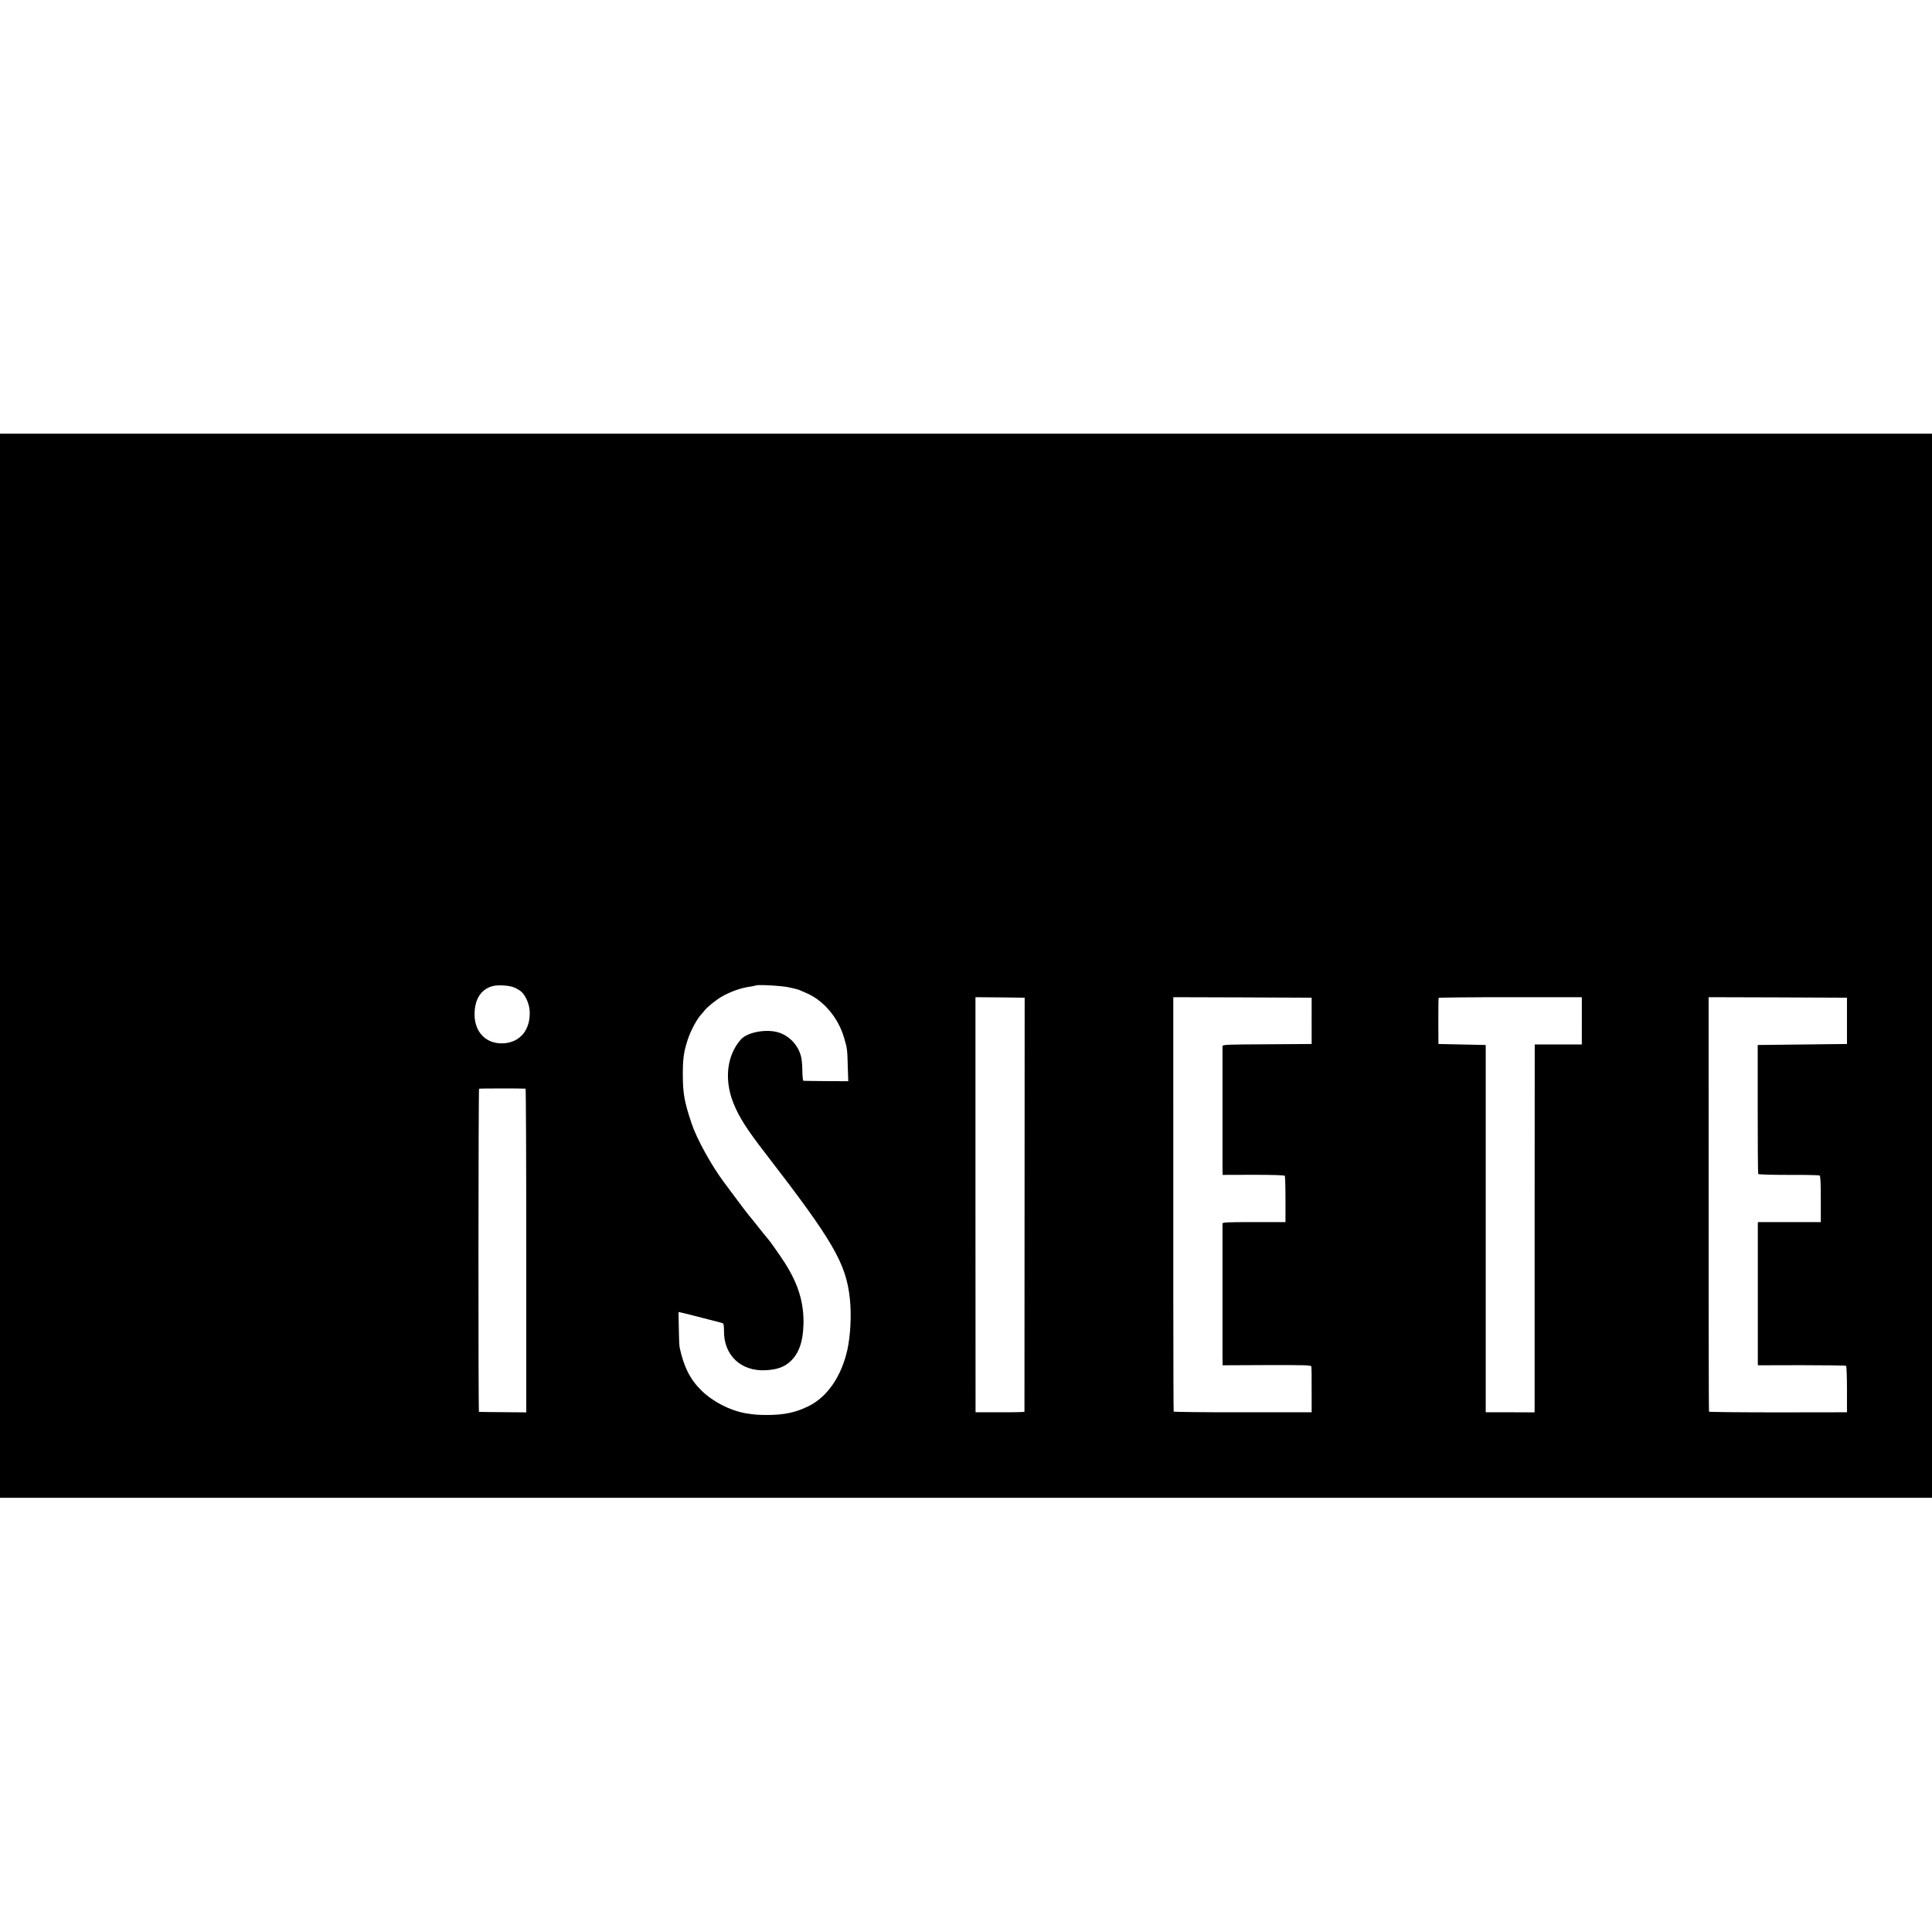
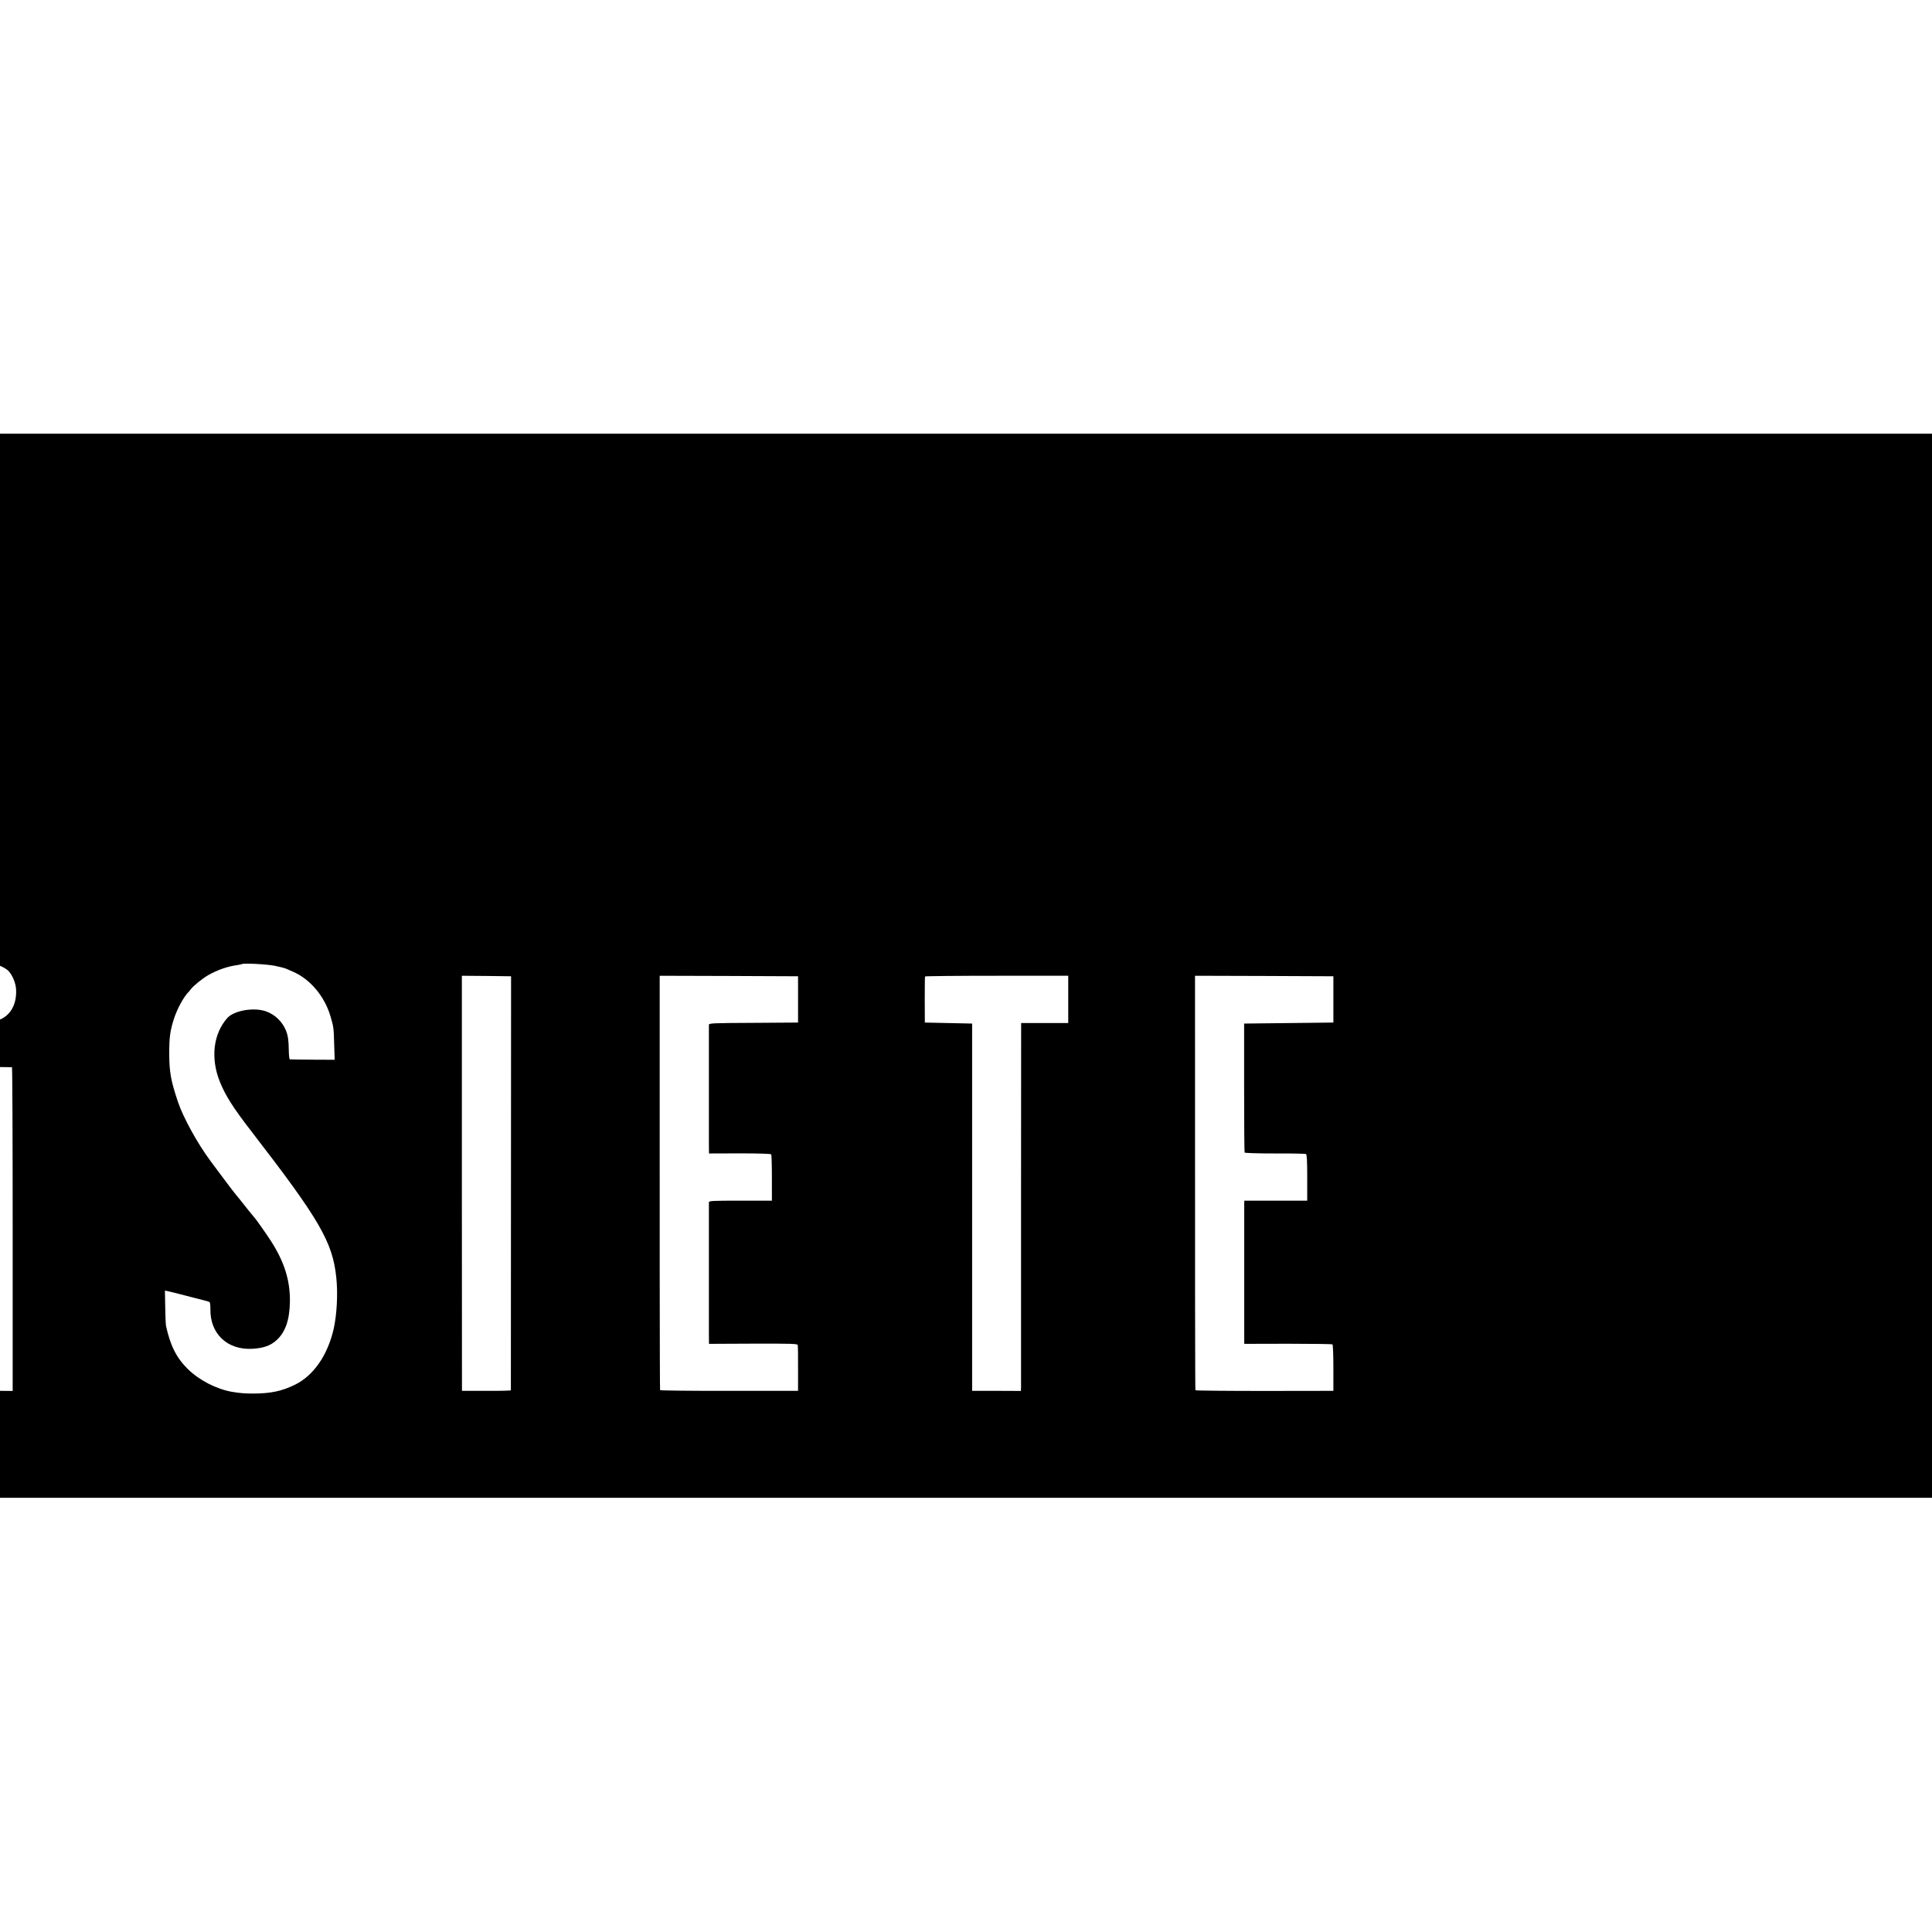
<svg xmlns="http://www.w3.org/2000/svg" version="1.0" width="1920pt" height="1920pt" viewBox="0 0 1920 1920" preserveAspectRatio="xMidYMid meet">
  <g transform="translate(0,1920) scale(0.1,-0.1)" fill="#000000" stroke="none">
-     <path d="M0 9602 l0 -5287 9600 0 9600 0 0 5287 0 5288 -9600 0 -9600 0 0 -5288z m5104 -213 c27 -10 62 -31 79 -46 42 -40 78 -124 81 -191 9 -182 -91 -308 -255 -320 -173 -12 -293 106 -293 288 1 148 61 245 175 279 52 15 158 10 213 -10z m2731 0 c50 -10 99 -23 110 -28 11 -5 42 -19 69 -30 171 -73 316 -244 375 -446 30 -102 32 -115 36 -280 l5 -150 -218 1 c-119 1 -221 2 -227 3 -6 1 -10 38 -11 89 -1 100 -8 148 -29 200 -37 88 -109 157 -197 188 -121 43 -318 9 -385 -66 -139 -156 -168 -398 -75 -631 57 -142 131 -258 321 -504 671 -869 800 -1091 837 -1443 17 -160 6 -364 -25 -507 -60 -265 -199 -467 -385 -559 -130 -64 -243 -88 -416 -88 -85 0 -131 4 -210 17 -155 27 -326 115 -440 227 -111 109 -174 233 -216 428 -3 14 -7 98 -8 188 l-3 163 26 -5 c21 -4 121 -29 281 -71 8 -2 40 -10 71 -18 30 -7 60 -16 65 -20 6 -3 9 -34 9 -69 -5 -246 170 -411 420 -395 109 7 177 31 237 85 87 79 129 198 133 376 4 215 -53 399 -189 611 -54 83 -153 223 -166 235 -5 4 -91 111 -137 170 -6 8 -29 35 -49 60 -20 25 -69 88 -107 140 -39 52 -101 136 -138 185 -129 172 -274 435 -326 590 -70 209 -86 294 -87 470 -1 169 8 237 46 355 31 98 97 220 145 268 7 7 18 21 25 30 24 32 113 104 168 136 90 52 194 89 292 102 24 4 45 8 47 10 12 11 248 -1 326 -17z m2347 -2159 c0 -1130 -1 -2057 -1 -2060 -1 -3 -110 -6 -243 -5 l-243 0 -1 2063 0 2062 244 -2 245 -3 -1 -2055z m2853 1825 l0 -230 -442 -3 c-413 -2 -443 -3 -444 -20 0 -23 0 -1064 0 -1182 l1 -96 306 1 c193 0 308 -4 312 -10 4 -5 7 -111 7 -235 l0 -225 -312 0 c-273 0 -313 -2 -314 -15 0 -20 0 -1198 0 -1316 l1 -92 439 2 c384 1 440 -1 443 -14 2 -8 4 -114 3 -235 l0 -220 -683 0 c-376 -1 -686 3 -688 7 -4 6 -5 1793 -4 4066 l0 52 688 -2 687 -3 0 -230z m2685 0 l0 -235 -234 0 -234 0 -1 -1787 c0 -984 0 -1806 0 -1828 l-1 -41 -242 1 -243 0 0 1825 0 1825 -235 5 -235 5 -1 225 c0 124 1 228 3 233 3 4 323 7 714 7 l709 0 0 -235z m2635 0 l0 -230 -444 -5 -443 -5 0 -637 c0 -350 2 -640 5 -645 3 -5 137 -9 302 -9 163 1 302 -2 308 -6 9 -5 12 -74 12 -235 l0 -228 -312 0 -313 0 -1 -25 c0 -30 0 -1345 0 -1376 l1 -22 434 1 c238 0 437 -3 442 -6 5 -3 9 -108 9 -234 l0 -228 -683 -1 c-376 0 -685 3 -688 7 -3 6 -5 1016 -4 3777 l0 342 688 -2 687 -3 0 -230z m-13132 -674 c4 -1 7 -725 7 -1609 l0 -1608 -232 2 c-128 1 -235 2 -238 3 -8 2 -6 3205 1 3211 5 4 415 4 462 1z" />
+     <path d="M0 9602 l0 -5287 9600 0 9600 0 0 5287 0 5288 -9600 0 -9600 0 0 -5288z c27 -10 62 -31 79 -46 42 -40 78 -124 81 -191 9 -182 -91 -308 -255 -320 -173 -12 -293 106 -293 288 1 148 61 245 175 279 52 15 158 10 213 -10z m2731 0 c50 -10 99 -23 110 -28 11 -5 42 -19 69 -30 171 -73 316 -244 375 -446 30 -102 32 -115 36 -280 l5 -150 -218 1 c-119 1 -221 2 -227 3 -6 1 -10 38 -11 89 -1 100 -8 148 -29 200 -37 88 -109 157 -197 188 -121 43 -318 9 -385 -66 -139 -156 -168 -398 -75 -631 57 -142 131 -258 321 -504 671 -869 800 -1091 837 -1443 17 -160 6 -364 -25 -507 -60 -265 -199 -467 -385 -559 -130 -64 -243 -88 -416 -88 -85 0 -131 4 -210 17 -155 27 -326 115 -440 227 -111 109 -174 233 -216 428 -3 14 -7 98 -8 188 l-3 163 26 -5 c21 -4 121 -29 281 -71 8 -2 40 -10 71 -18 30 -7 60 -16 65 -20 6 -3 9 -34 9 -69 -5 -246 170 -411 420 -395 109 7 177 31 237 85 87 79 129 198 133 376 4 215 -53 399 -189 611 -54 83 -153 223 -166 235 -5 4 -91 111 -137 170 -6 8 -29 35 -49 60 -20 25 -69 88 -107 140 -39 52 -101 136 -138 185 -129 172 -274 435 -326 590 -70 209 -86 294 -87 470 -1 169 8 237 46 355 31 98 97 220 145 268 7 7 18 21 25 30 24 32 113 104 168 136 90 52 194 89 292 102 24 4 45 8 47 10 12 11 248 -1 326 -17z m2347 -2159 c0 -1130 -1 -2057 -1 -2060 -1 -3 -110 -6 -243 -5 l-243 0 -1 2063 0 2062 244 -2 245 -3 -1 -2055z m2853 1825 l0 -230 -442 -3 c-413 -2 -443 -3 -444 -20 0 -23 0 -1064 0 -1182 l1 -96 306 1 c193 0 308 -4 312 -10 4 -5 7 -111 7 -235 l0 -225 -312 0 c-273 0 -313 -2 -314 -15 0 -20 0 -1198 0 -1316 l1 -92 439 2 c384 1 440 -1 443 -14 2 -8 4 -114 3 -235 l0 -220 -683 0 c-376 -1 -686 3 -688 7 -4 6 -5 1793 -4 4066 l0 52 688 -2 687 -3 0 -230z m2685 0 l0 -235 -234 0 -234 0 -1 -1787 c0 -984 0 -1806 0 -1828 l-1 -41 -242 1 -243 0 0 1825 0 1825 -235 5 -235 5 -1 225 c0 124 1 228 3 233 3 4 323 7 714 7 l709 0 0 -235z m2635 0 l0 -230 -444 -5 -443 -5 0 -637 c0 -350 2 -640 5 -645 3 -5 137 -9 302 -9 163 1 302 -2 308 -6 9 -5 12 -74 12 -235 l0 -228 -312 0 -313 0 -1 -25 c0 -30 0 -1345 0 -1376 l1 -22 434 1 c238 0 437 -3 442 -6 5 -3 9 -108 9 -234 l0 -228 -683 -1 c-376 0 -685 3 -688 7 -3 6 -5 1016 -4 3777 l0 342 688 -2 687 -3 0 -230z m-13132 -674 c4 -1 7 -725 7 -1609 l0 -1608 -232 2 c-128 1 -235 2 -238 3 -8 2 -6 3205 1 3211 5 4 415 4 462 1z" />
  </g>
</svg>